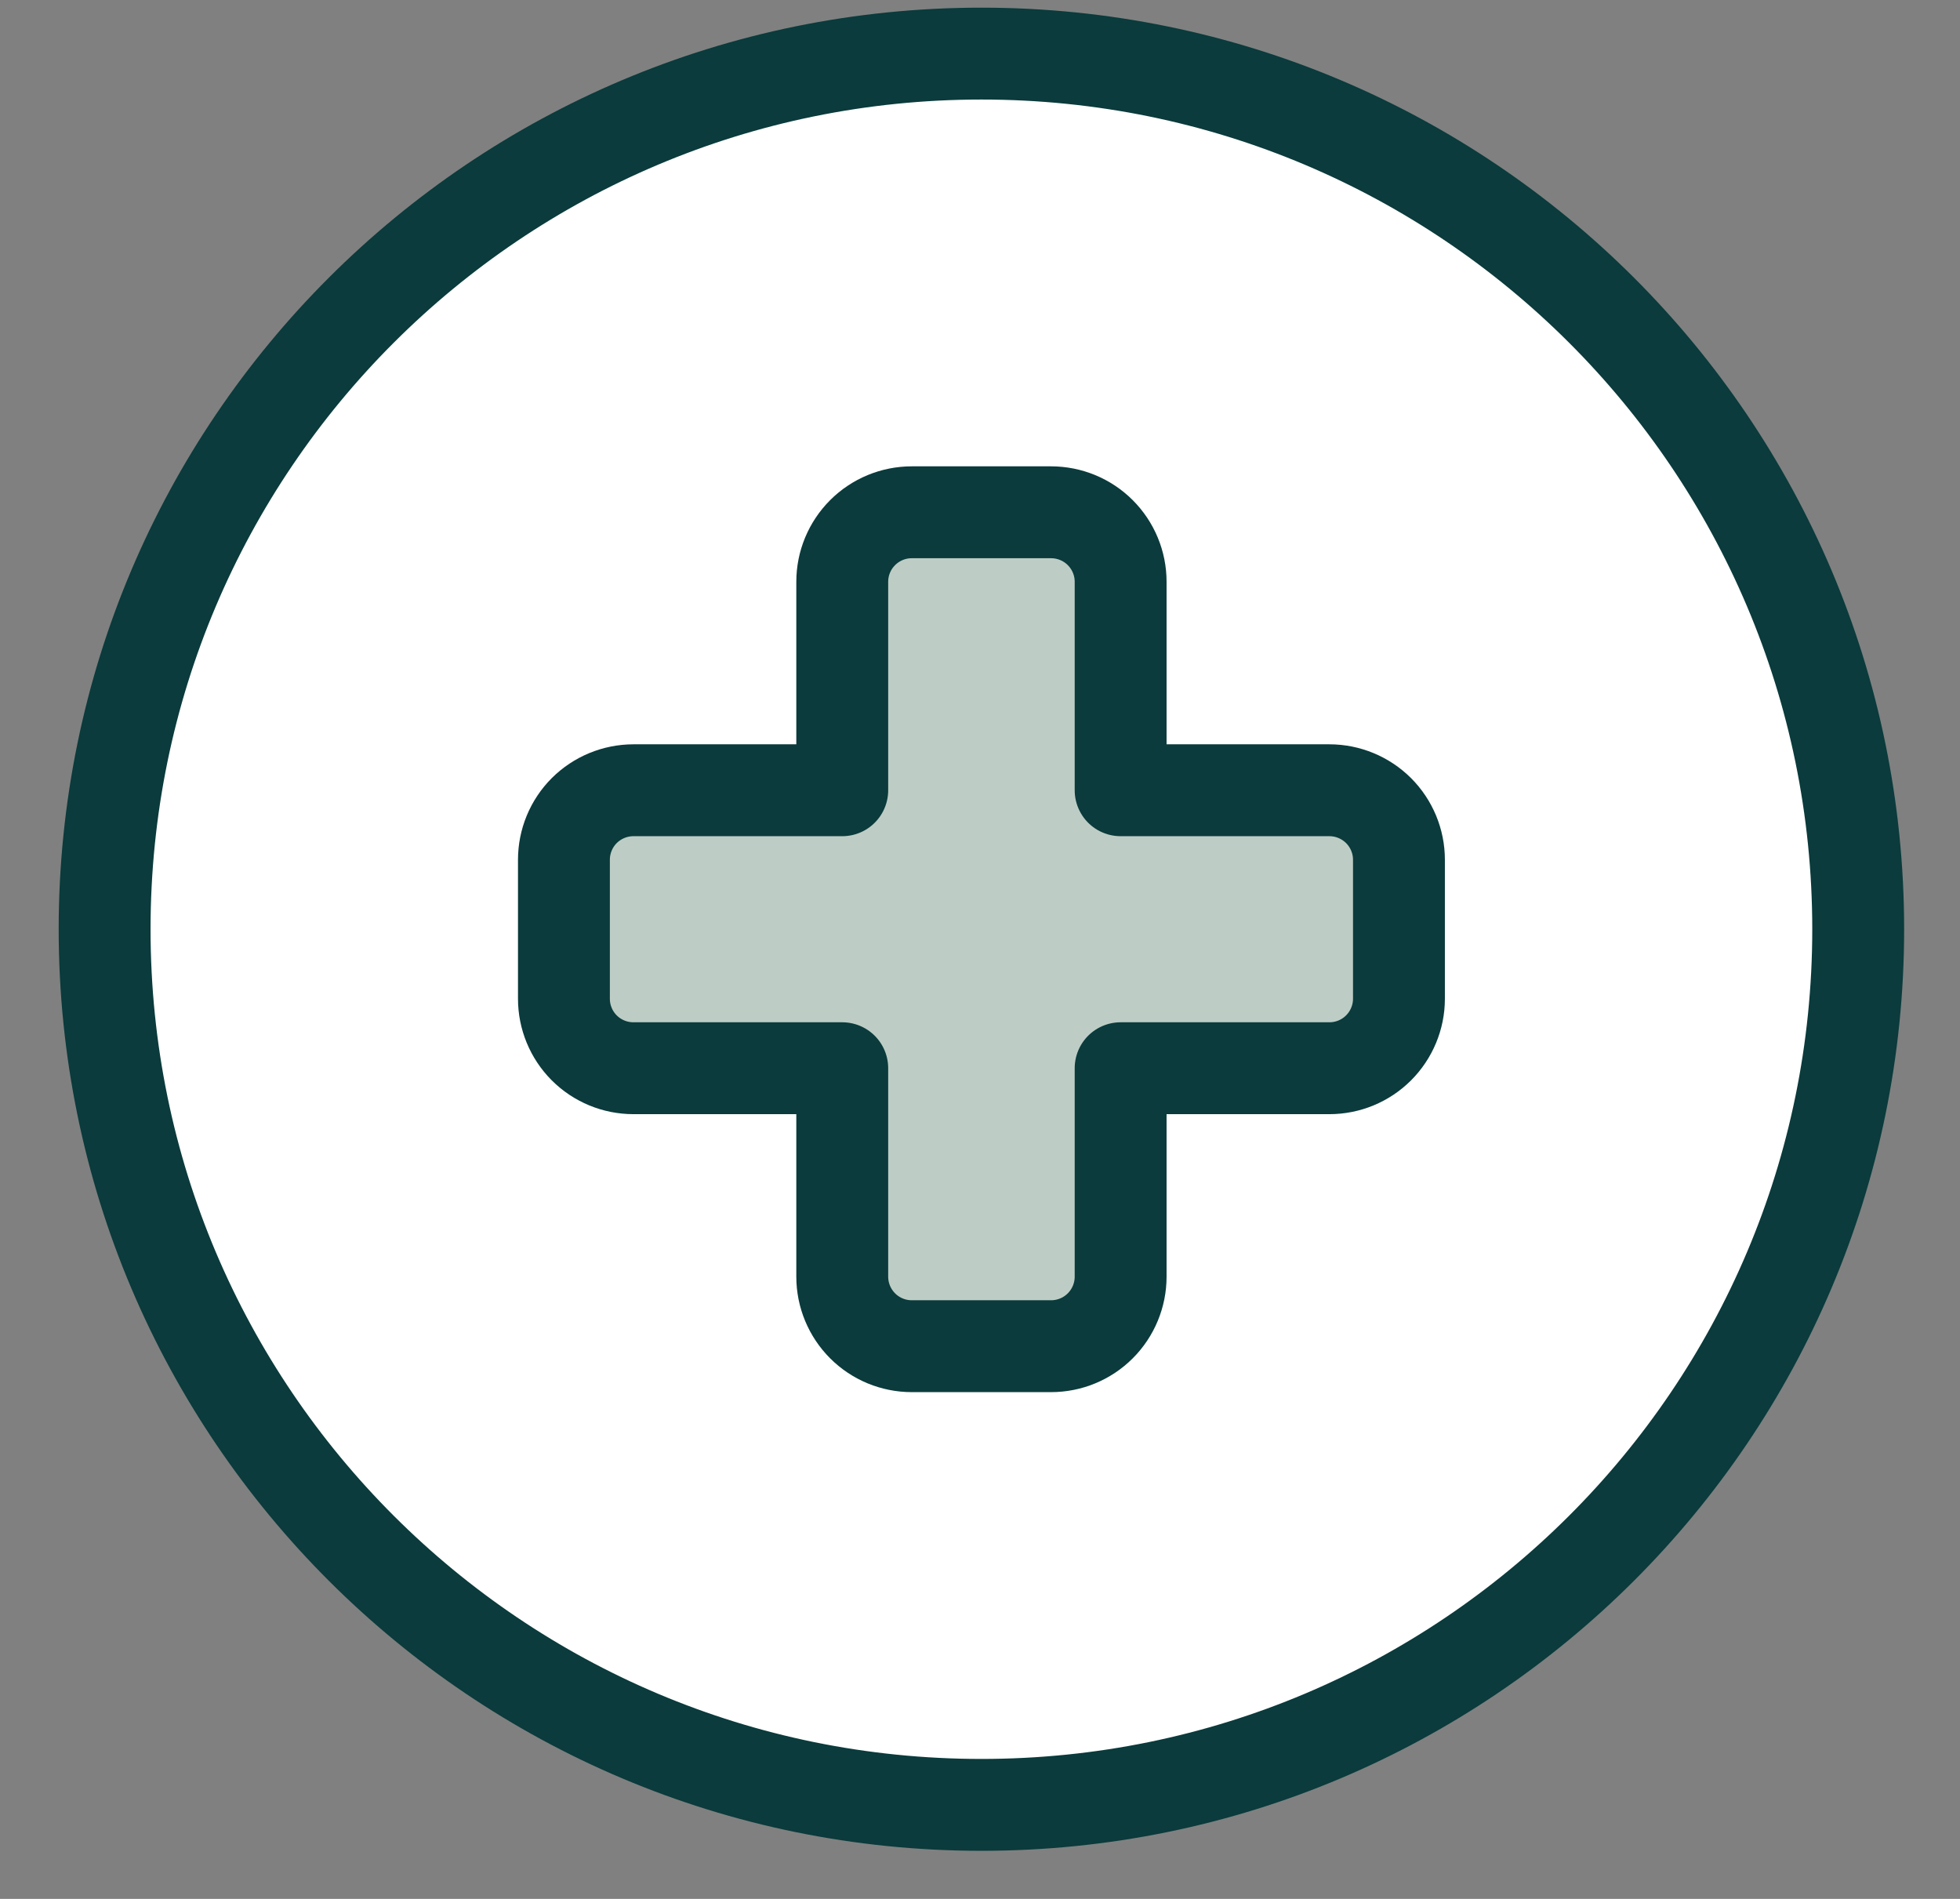
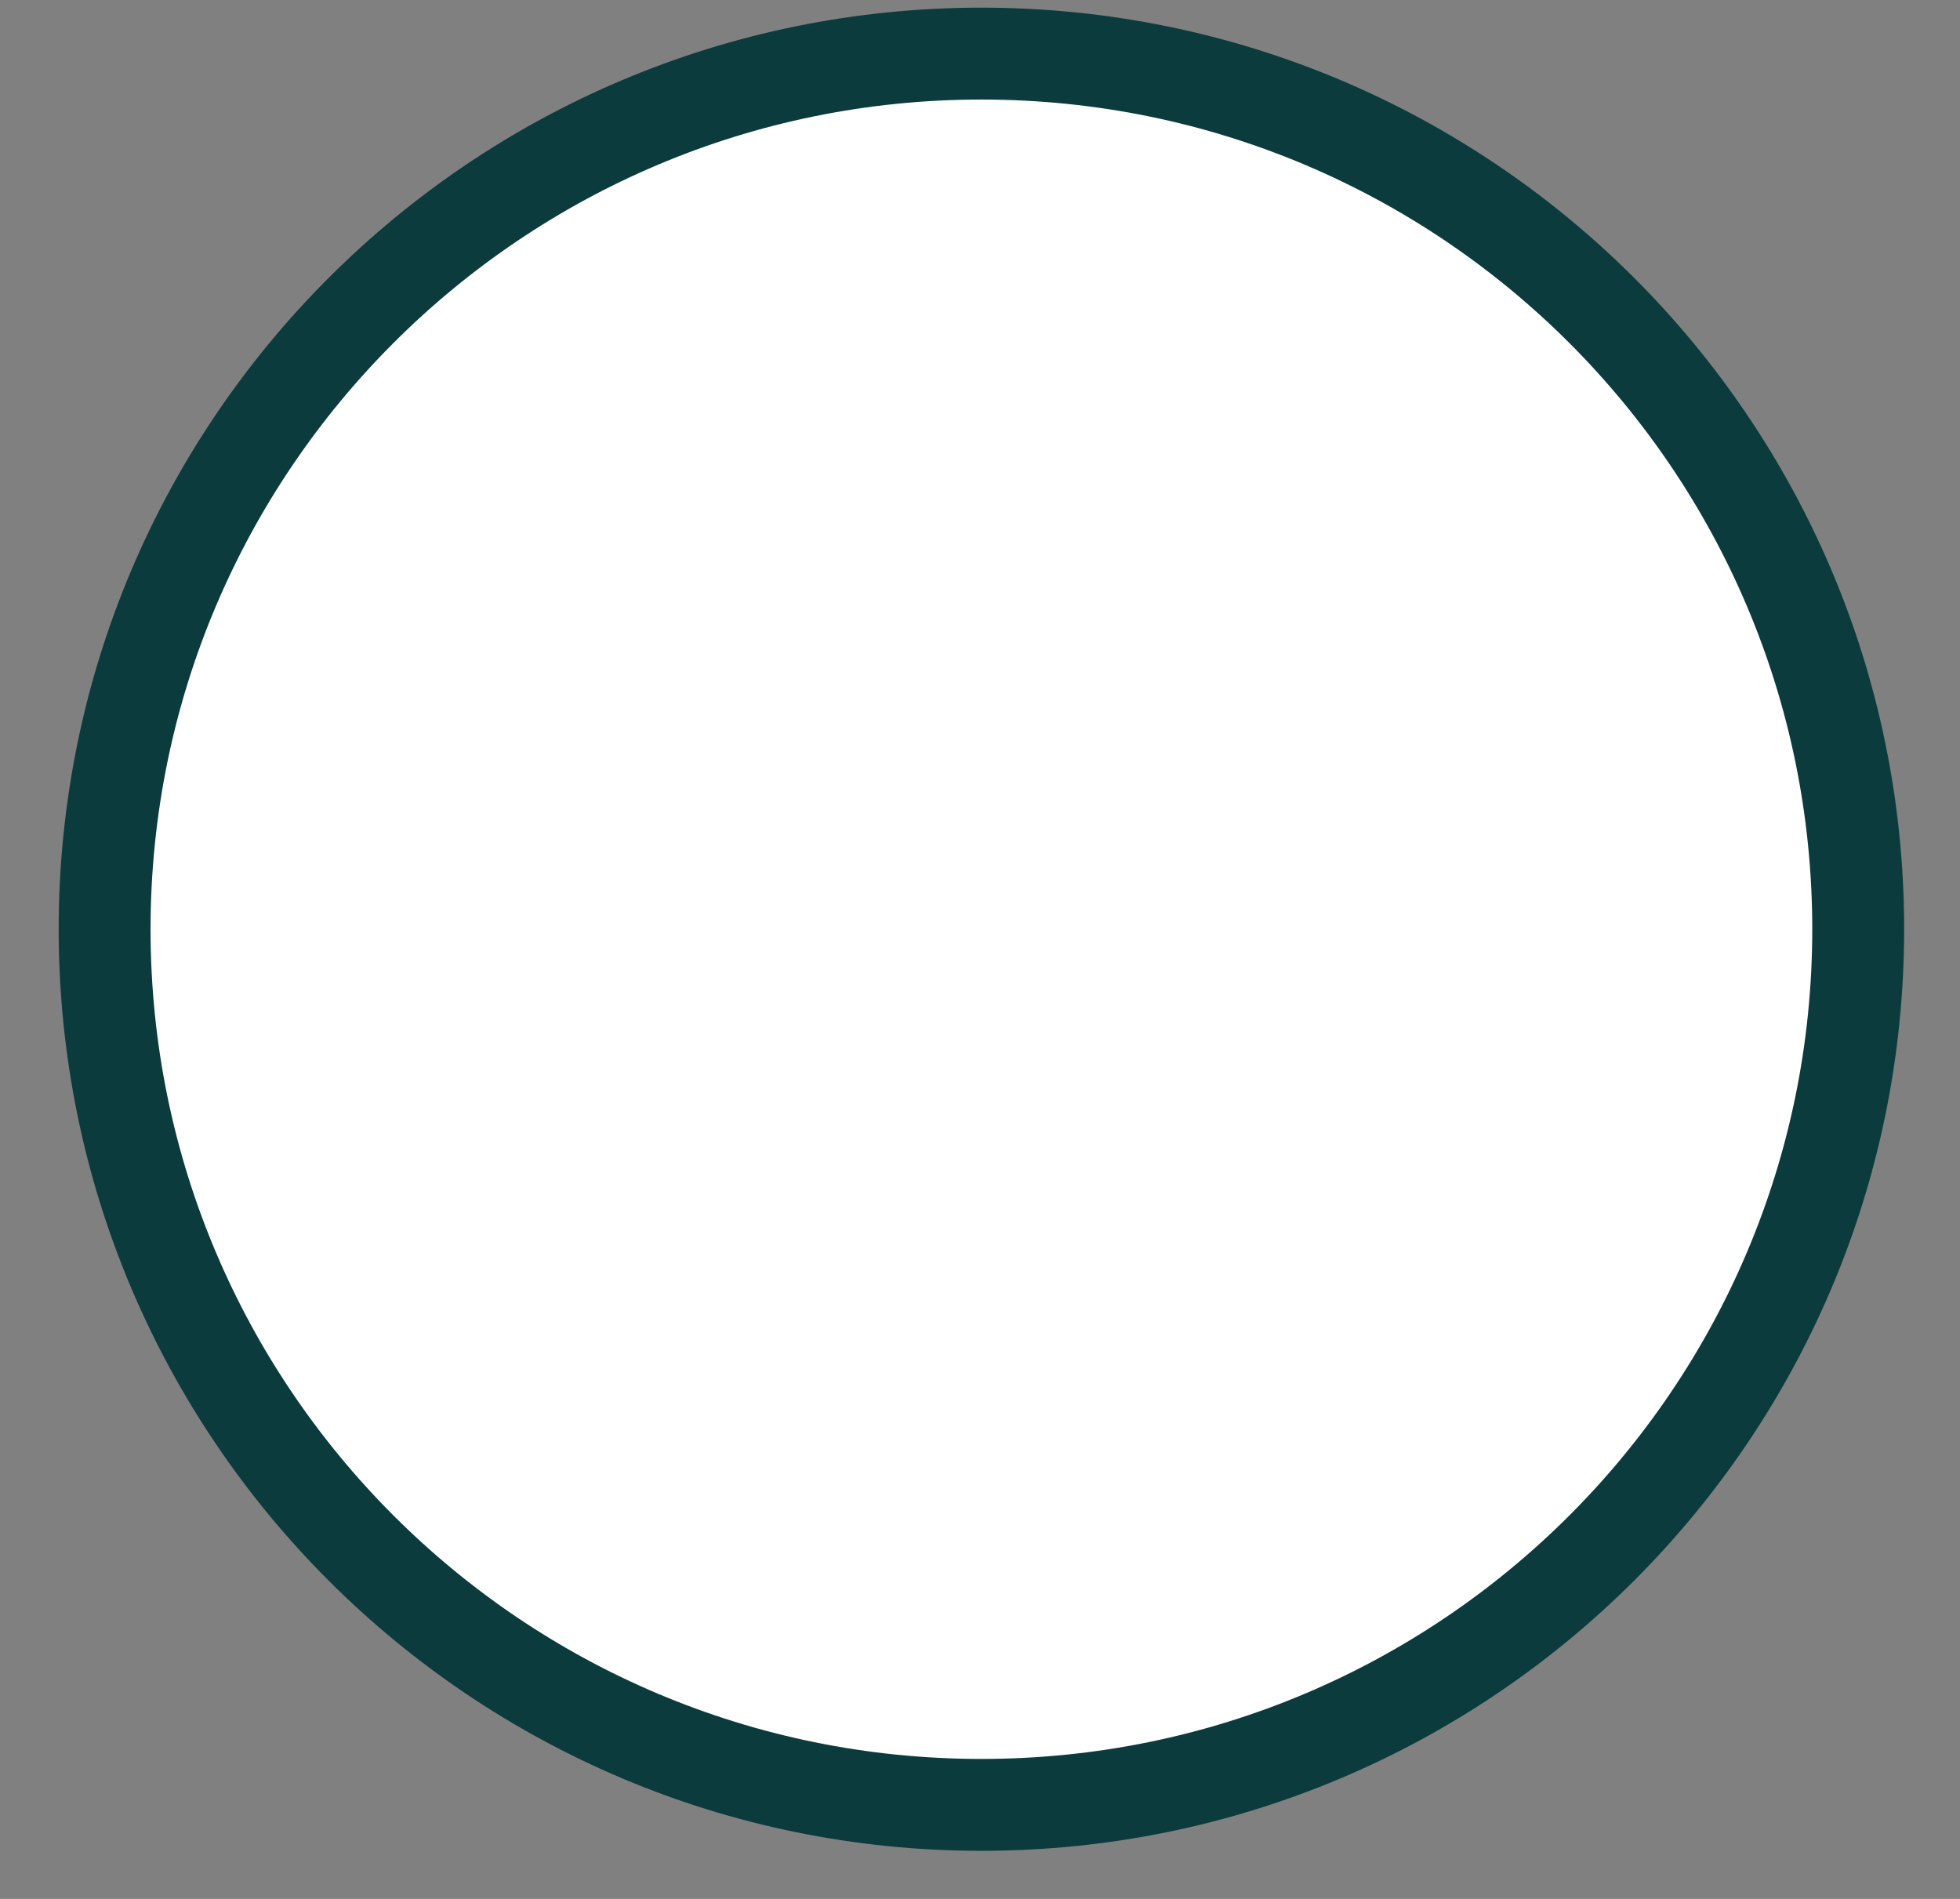
<svg xmlns="http://www.w3.org/2000/svg" width="32" height="31" viewBox="0 0 32 31" fill="none">
  <rect x="0" y="0" width="32" height="31" fill="#808080" stroke="none" />
  <path d="M16.023 29.465C23.929 29.465 30.338 23.065 30.338 15.17C30.338 7.275 23.929 0.875 16.023 0.875C8.117 0.875 1.708 7.275 1.708 15.17C1.708 23.065 8.117 29.465 16.023 29.465Z" fill="white" stroke="#0B3B3C" stroke-width="1.5" stroke-linecap="round" stroke-linejoin="round" />
-   <path d="M22.84 14.036C22.84 13.735 22.72 13.446 22.507 13.233C22.294 13.021 22.005 12.901 21.704 12.901H18.296V9.497C18.296 9.196 18.176 8.908 17.963 8.695C17.75 8.482 17.461 8.363 17.159 8.363H14.887C14.586 8.363 14.297 8.482 14.084 8.695C13.871 8.908 13.751 9.196 13.751 9.497V12.901H10.343C10.041 12.901 9.752 13.021 9.539 13.233C9.326 13.446 9.207 13.735 9.207 14.036V16.305C9.207 16.605 9.326 16.894 9.539 17.107C9.752 17.32 10.041 17.439 10.343 17.439H13.751V20.843C13.751 21.143 13.871 21.432 14.084 21.645C14.297 21.858 14.586 21.977 14.887 21.977H17.159C17.461 21.977 17.75 21.858 17.963 21.645C18.176 21.432 18.296 21.143 18.296 20.843V17.439H21.704C22.005 17.439 22.294 17.32 22.507 17.107C22.72 16.894 22.84 16.605 22.84 16.305V14.036Z" fill="#BDCDC5" stroke="#0B3B3C" stroke-width="1.5" stroke-linecap="round" stroke-linejoin="round" />
</svg>